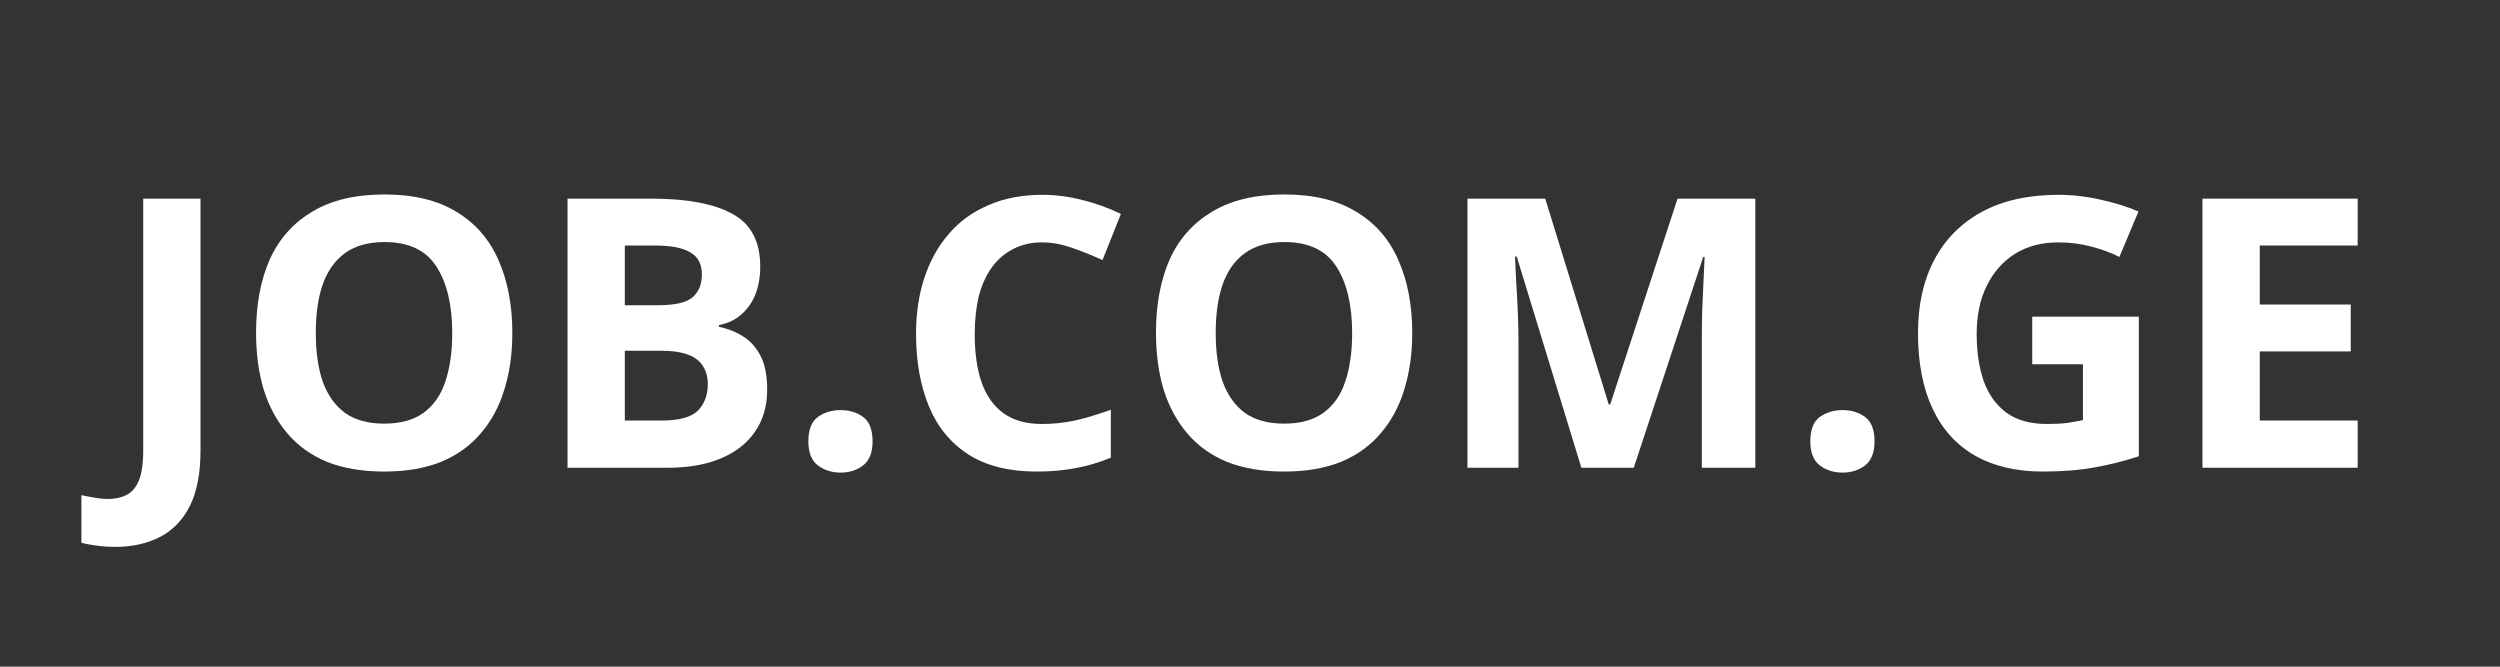
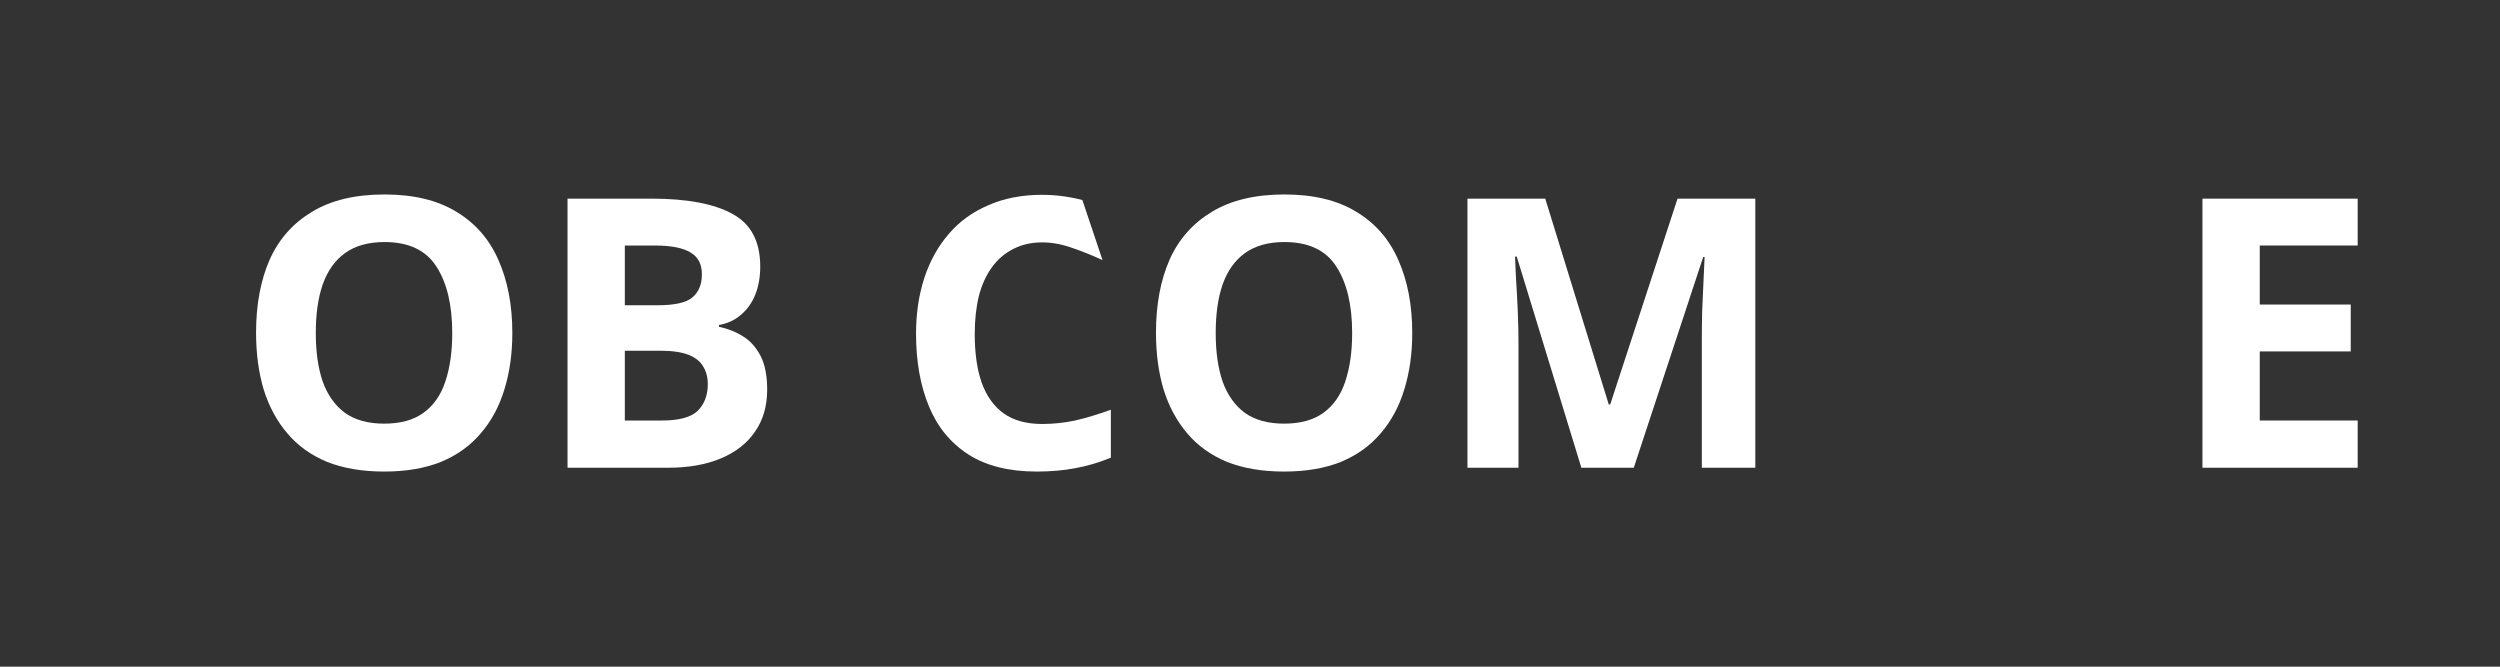
<svg xmlns="http://www.w3.org/2000/svg" width="150" viewBox="0 0 112.5 30" height="40" preserveAspectRatio="xMidYMid meet">
  <rect x="0" y="0" width="112.5" height="30" fill="#333333" stroke="none" />
  <defs />
  <g id="09eae626b6">
    <g style="fill:#ffffff;fill-opacity:1;">
      <g transform="translate(4.929, 21.048)">
-         <path style="stroke:none" d="M 0.25 3.562 C -0.07 3.562 -0.359 3.539 -0.609 3.5 C -0.867 3.469 -1.086 3.426 -1.266 3.375 L -1.266 1.234 C -1.086 1.273 -0.895 1.312 -0.688 1.344 C -0.488 1.383 -0.273 1.406 -0.047 1.406 C 0.242 1.406 0.508 1.348 0.75 1.234 C 0.988 1.117 1.176 0.906 1.312 0.594 C 1.445 0.281 1.516 -0.172 1.516 -0.766 L 1.516 -12.109 L 4.094 -12.109 L 4.094 -0.781 C 4.094 0.258 3.93 1.098 3.609 1.734 C 3.285 2.367 2.832 2.832 2.25 3.125 C 1.676 3.414 1.008 3.562 0.25 3.562 Z M 0.25 3.562 " />
-       </g>
+         </g>
    </g>
    <g style="fill:#ffffff;fill-opacity:1;">
      <g transform="translate(10.539, 21.048)">
        <path style="stroke:none" d="M 12.516 -6.062 C 12.516 -5.133 12.395 -4.285 12.156 -3.516 C 11.926 -2.754 11.57 -2.098 11.094 -1.547 C 10.625 -0.992 10.031 -0.566 9.312 -0.266 C 8.594 0.023 7.738 0.172 6.75 0.172 C 5.758 0.172 4.898 0.023 4.172 -0.266 C 3.453 -0.566 2.859 -0.992 2.391 -1.547 C 1.922 -2.098 1.566 -2.754 1.328 -3.516 C 1.098 -4.285 0.984 -5.141 0.984 -6.078 C 0.984 -7.336 1.188 -8.43 1.594 -9.359 C 2.008 -10.285 2.645 -11.004 3.5 -11.516 C 4.352 -12.035 5.441 -12.297 6.766 -12.297 C 8.078 -12.297 9.156 -12.035 10 -11.516 C 10.852 -11.004 11.484 -10.281 11.891 -9.344 C 12.305 -8.414 12.516 -7.32 12.516 -6.062 Z M 3.672 -6.062 C 3.672 -5.219 3.773 -4.488 3.984 -3.875 C 4.203 -3.27 4.535 -2.801 4.984 -2.469 C 5.441 -2.145 6.031 -1.984 6.75 -1.984 C 7.477 -1.984 8.066 -2.145 8.516 -2.469 C 8.973 -2.801 9.301 -3.27 9.5 -3.875 C 9.707 -4.488 9.812 -5.219 9.812 -6.062 C 9.812 -7.332 9.57 -8.332 9.094 -9.062 C 8.625 -9.789 7.848 -10.156 6.766 -10.156 C 6.035 -10.156 5.441 -9.988 4.984 -9.656 C 4.535 -9.332 4.203 -8.863 3.984 -8.25 C 3.773 -7.645 3.672 -6.914 3.672 -6.062 Z M 3.672 -6.062 " />
      </g>
    </g>
    <g style="fill:#ffffff;fill-opacity:1;">
      <g transform="translate(24.023, 21.048)">
        <path style="stroke:none" d="M 1.516 -12.109 L 5.297 -12.109 C 6.898 -12.109 8.113 -11.879 8.938 -11.422 C 9.77 -10.973 10.188 -10.18 10.188 -9.047 C 10.188 -8.586 10.113 -8.172 9.969 -7.797 C 9.82 -7.43 9.609 -7.129 9.328 -6.891 C 9.055 -6.648 8.723 -6.492 8.328 -6.422 L 8.328 -6.344 C 8.734 -6.258 9.098 -6.113 9.422 -5.906 C 9.742 -5.707 10.004 -5.414 10.203 -5.031 C 10.398 -4.656 10.5 -4.148 10.5 -3.516 C 10.5 -2.773 10.316 -2.145 9.953 -1.625 C 9.598 -1.102 9.086 -0.703 8.422 -0.422 C 7.754 -0.141 6.961 0 6.047 0 L 1.516 0 Z M 4.094 -7.312 L 5.578 -7.312 C 6.328 -7.312 6.844 -7.426 7.125 -7.656 C 7.414 -7.895 7.562 -8.242 7.562 -8.703 C 7.562 -9.16 7.391 -9.488 7.047 -9.688 C 6.711 -9.895 6.176 -10 5.438 -10 L 4.094 -10 Z M 4.094 -5.266 L 4.094 -2.125 L 5.766 -2.125 C 6.535 -2.125 7.07 -2.27 7.375 -2.562 C 7.676 -2.863 7.828 -3.266 7.828 -3.766 C 7.828 -4.066 7.758 -4.328 7.625 -4.547 C 7.5 -4.773 7.281 -4.953 6.969 -5.078 C 6.656 -5.203 6.223 -5.266 5.672 -5.266 Z M 4.094 -5.266 " />
      </g>
    </g>
    <g style="fill:#ffffff;fill-opacity:1;">
      <g transform="translate(35.407, 21.048)">
-         <path style="stroke:none" d="M 0.969 -1.188 C 0.969 -1.707 1.109 -2.07 1.391 -2.281 C 1.68 -2.488 2.023 -2.594 2.422 -2.594 C 2.816 -2.594 3.156 -2.488 3.438 -2.281 C 3.719 -2.07 3.859 -1.707 3.859 -1.188 C 3.859 -0.688 3.719 -0.328 3.438 -0.109 C 3.156 0.109 2.816 0.219 2.422 0.219 C 2.023 0.219 1.68 0.109 1.391 -0.109 C 1.109 -0.328 0.969 -0.688 0.969 -1.188 Z M 0.969 -1.188 " />
-       </g>
+         </g>
    </g>
    <g style="fill:#ffffff;fill-opacity:1;">
      <g transform="translate(40.238, 21.048)">
-         <path style="stroke:none" d="M 6.656 -10.141 C 6.164 -10.141 5.734 -10.039 5.359 -9.844 C 4.984 -9.656 4.664 -9.383 4.406 -9.031 C 4.145 -8.676 3.945 -8.242 3.812 -7.734 C 3.688 -7.223 3.625 -6.648 3.625 -6.016 C 3.625 -5.16 3.727 -4.43 3.938 -3.828 C 4.156 -3.223 4.488 -2.758 4.938 -2.438 C 5.383 -2.125 5.957 -1.969 6.656 -1.969 C 7.156 -1.969 7.648 -2.02 8.141 -2.125 C 8.629 -2.238 9.164 -2.398 9.75 -2.609 L 9.75 -0.453 C 9.219 -0.234 8.691 -0.078 8.172 0.016 C 7.648 0.117 7.066 0.172 6.422 0.172 C 5.172 0.172 4.145 -0.082 3.344 -0.594 C 2.539 -1.113 1.945 -1.836 1.562 -2.766 C 1.176 -3.703 0.984 -4.789 0.984 -6.031 C 0.984 -6.945 1.109 -7.785 1.359 -8.547 C 1.609 -9.305 1.973 -9.961 2.453 -10.516 C 2.93 -11.078 3.523 -11.508 4.234 -11.812 C 4.941 -12.125 5.75 -12.281 6.656 -12.281 C 7.258 -12.281 7.863 -12.203 8.469 -12.047 C 9.07 -11.898 9.648 -11.691 10.203 -11.422 L 9.375 -9.344 C 8.926 -9.551 8.473 -9.734 8.016 -9.891 C 7.555 -10.055 7.102 -10.141 6.656 -10.141 Z M 6.656 -10.141 " />
+         <path style="stroke:none" d="M 6.656 -10.141 C 6.164 -10.141 5.734 -10.039 5.359 -9.844 C 4.984 -9.656 4.664 -9.383 4.406 -9.031 C 4.145 -8.676 3.945 -8.242 3.812 -7.734 C 3.688 -7.223 3.625 -6.648 3.625 -6.016 C 3.625 -5.16 3.727 -4.43 3.938 -3.828 C 4.156 -3.223 4.488 -2.758 4.938 -2.438 C 5.383 -2.125 5.957 -1.969 6.656 -1.969 C 7.156 -1.969 7.648 -2.02 8.141 -2.125 C 8.629 -2.238 9.164 -2.398 9.75 -2.609 L 9.75 -0.453 C 9.219 -0.234 8.691 -0.078 8.172 0.016 C 7.648 0.117 7.066 0.172 6.422 0.172 C 5.172 0.172 4.145 -0.082 3.344 -0.594 C 2.539 -1.113 1.945 -1.836 1.562 -2.766 C 1.176 -3.703 0.984 -4.789 0.984 -6.031 C 0.984 -6.945 1.109 -7.785 1.359 -8.547 C 1.609 -9.305 1.973 -9.961 2.453 -10.516 C 2.93 -11.078 3.523 -11.508 4.234 -11.812 C 4.941 -12.125 5.75 -12.281 6.656 -12.281 C 7.258 -12.281 7.863 -12.203 8.469 -12.047 L 9.375 -9.344 C 8.926 -9.551 8.473 -9.734 8.016 -9.891 C 7.555 -10.055 7.102 -10.141 6.656 -10.141 Z M 6.656 -10.141 " />
      </g>
    </g>
    <g style="fill:#ffffff;fill-opacity:1;">
      <g transform="translate(51.035, 21.048)">
        <path style="stroke:none" d="M 12.516 -6.062 C 12.516 -5.133 12.395 -4.285 12.156 -3.516 C 11.926 -2.754 11.57 -2.098 11.094 -1.547 C 10.625 -0.992 10.031 -0.566 9.312 -0.266 C 8.594 0.023 7.738 0.172 6.75 0.172 C 5.758 0.172 4.898 0.023 4.172 -0.266 C 3.453 -0.566 2.859 -0.992 2.391 -1.547 C 1.922 -2.098 1.566 -2.754 1.328 -3.516 C 1.098 -4.285 0.984 -5.141 0.984 -6.078 C 0.984 -7.336 1.188 -8.43 1.594 -9.359 C 2.008 -10.285 2.645 -11.004 3.5 -11.516 C 4.352 -12.035 5.441 -12.297 6.766 -12.297 C 8.078 -12.297 9.156 -12.035 10 -11.516 C 10.852 -11.004 11.484 -10.281 11.891 -9.344 C 12.305 -8.414 12.516 -7.32 12.516 -6.062 Z M 3.672 -6.062 C 3.672 -5.219 3.773 -4.488 3.984 -3.875 C 4.203 -3.27 4.535 -2.801 4.984 -2.469 C 5.441 -2.145 6.031 -1.984 6.75 -1.984 C 7.477 -1.984 8.066 -2.145 8.516 -2.469 C 8.973 -2.801 9.301 -3.27 9.5 -3.875 C 9.707 -4.488 9.812 -5.219 9.812 -6.062 C 9.812 -7.332 9.57 -8.332 9.094 -9.062 C 8.625 -9.789 7.848 -10.156 6.766 -10.156 C 6.035 -10.156 5.441 -9.988 4.984 -9.656 C 4.535 -9.332 4.203 -8.863 3.984 -8.25 C 3.773 -7.645 3.672 -6.914 3.672 -6.062 Z M 3.672 -6.062 " />
      </g>
    </g>
    <g style="fill:#ffffff;fill-opacity:1;">
      <g transform="translate(64.52, 21.048)">
        <path style="stroke:none" d="M 6.641 0 L 3.734 -9.5 L 3.656 -9.5 C 3.664 -9.27 3.68 -8.926 3.703 -8.469 C 3.734 -8.02 3.758 -7.535 3.781 -7.016 C 3.801 -6.504 3.812 -6.039 3.812 -5.625 L 3.812 0 L 1.516 0 L 1.516 -12.109 L 5.016 -12.109 L 7.875 -2.844 L 7.938 -2.844 L 10.969 -12.109 L 14.469 -12.109 L 14.469 0 L 12.062 0 L 12.062 -5.734 C 12.062 -6.109 12.066 -6.547 12.078 -7.047 C 12.098 -7.547 12.117 -8.02 12.141 -8.469 C 12.16 -8.914 12.176 -9.254 12.188 -9.484 L 12.125 -9.484 L 9 0 Z M 6.641 0 " />
      </g>
    </g>
    <g style="fill:#ffffff;fill-opacity:1;">
      <g transform="translate(80.495, 21.048)">
-         <path style="stroke:none" d="M 0.969 -1.188 C 0.969 -1.707 1.109 -2.07 1.391 -2.281 C 1.68 -2.488 2.023 -2.594 2.422 -2.594 C 2.816 -2.594 3.156 -2.488 3.438 -2.281 C 3.719 -2.07 3.859 -1.707 3.859 -1.188 C 3.859 -0.688 3.719 -0.328 3.438 -0.109 C 3.156 0.109 2.816 0.219 2.422 0.219 C 2.023 0.219 1.68 0.109 1.391 -0.109 C 1.109 -0.328 0.969 -0.688 0.969 -1.188 Z M 0.969 -1.188 " />
-       </g>
+         </g>
    </g>
    <g style="fill:#ffffff;fill-opacity:1;">
      <g transform="translate(85.326, 21.048)">
-         <path style="stroke:none" d="M 6.125 -6.797 L 10.922 -6.797 L 10.922 -0.516 C 10.285 -0.305 9.625 -0.141 8.938 -0.016 C 8.25 0.109 7.473 0.172 6.609 0.172 C 5.41 0.172 4.391 -0.066 3.547 -0.547 C 2.711 -1.023 2.078 -1.727 1.641 -2.656 C 1.203 -3.582 0.984 -4.719 0.984 -6.062 C 0.984 -7.332 1.227 -8.43 1.719 -9.359 C 2.207 -10.285 2.922 -11.004 3.859 -11.516 C 4.797 -12.023 5.945 -12.281 7.312 -12.281 C 7.945 -12.281 8.578 -12.207 9.203 -12.062 C 9.828 -11.926 10.395 -11.75 10.906 -11.531 L 10.047 -9.484 C 9.68 -9.672 9.258 -9.828 8.781 -9.953 C 8.312 -10.078 7.816 -10.141 7.297 -10.141 C 6.547 -10.141 5.895 -9.969 5.344 -9.625 C 4.801 -9.281 4.379 -8.801 4.078 -8.188 C 3.773 -7.57 3.625 -6.848 3.625 -6.016 C 3.625 -5.223 3.727 -4.52 3.938 -3.906 C 4.156 -3.301 4.492 -2.828 4.953 -2.484 C 5.422 -2.141 6.031 -1.969 6.781 -1.969 C 7.145 -1.969 7.453 -1.984 7.703 -2.016 C 7.953 -2.055 8.188 -2.098 8.406 -2.141 L 8.406 -4.656 L 6.125 -4.656 Z M 6.125 -6.797 " />
-       </g>
+         </g>
    </g>
    <g style="fill:#ffffff;fill-opacity:1;">
      <g transform="translate(97.595, 21.048)">
        <path style="stroke:none" d="M 8.5 0 L 1.516 0 L 1.516 -12.109 L 8.5 -12.109 L 8.5 -10 L 4.094 -10 L 4.094 -7.344 L 8.188 -7.344 L 8.188 -5.234 L 4.094 -5.234 L 4.094 -2.125 L 8.5 -2.125 Z M 8.5 0 " />
      </g>
    </g>
  </g>
</svg>